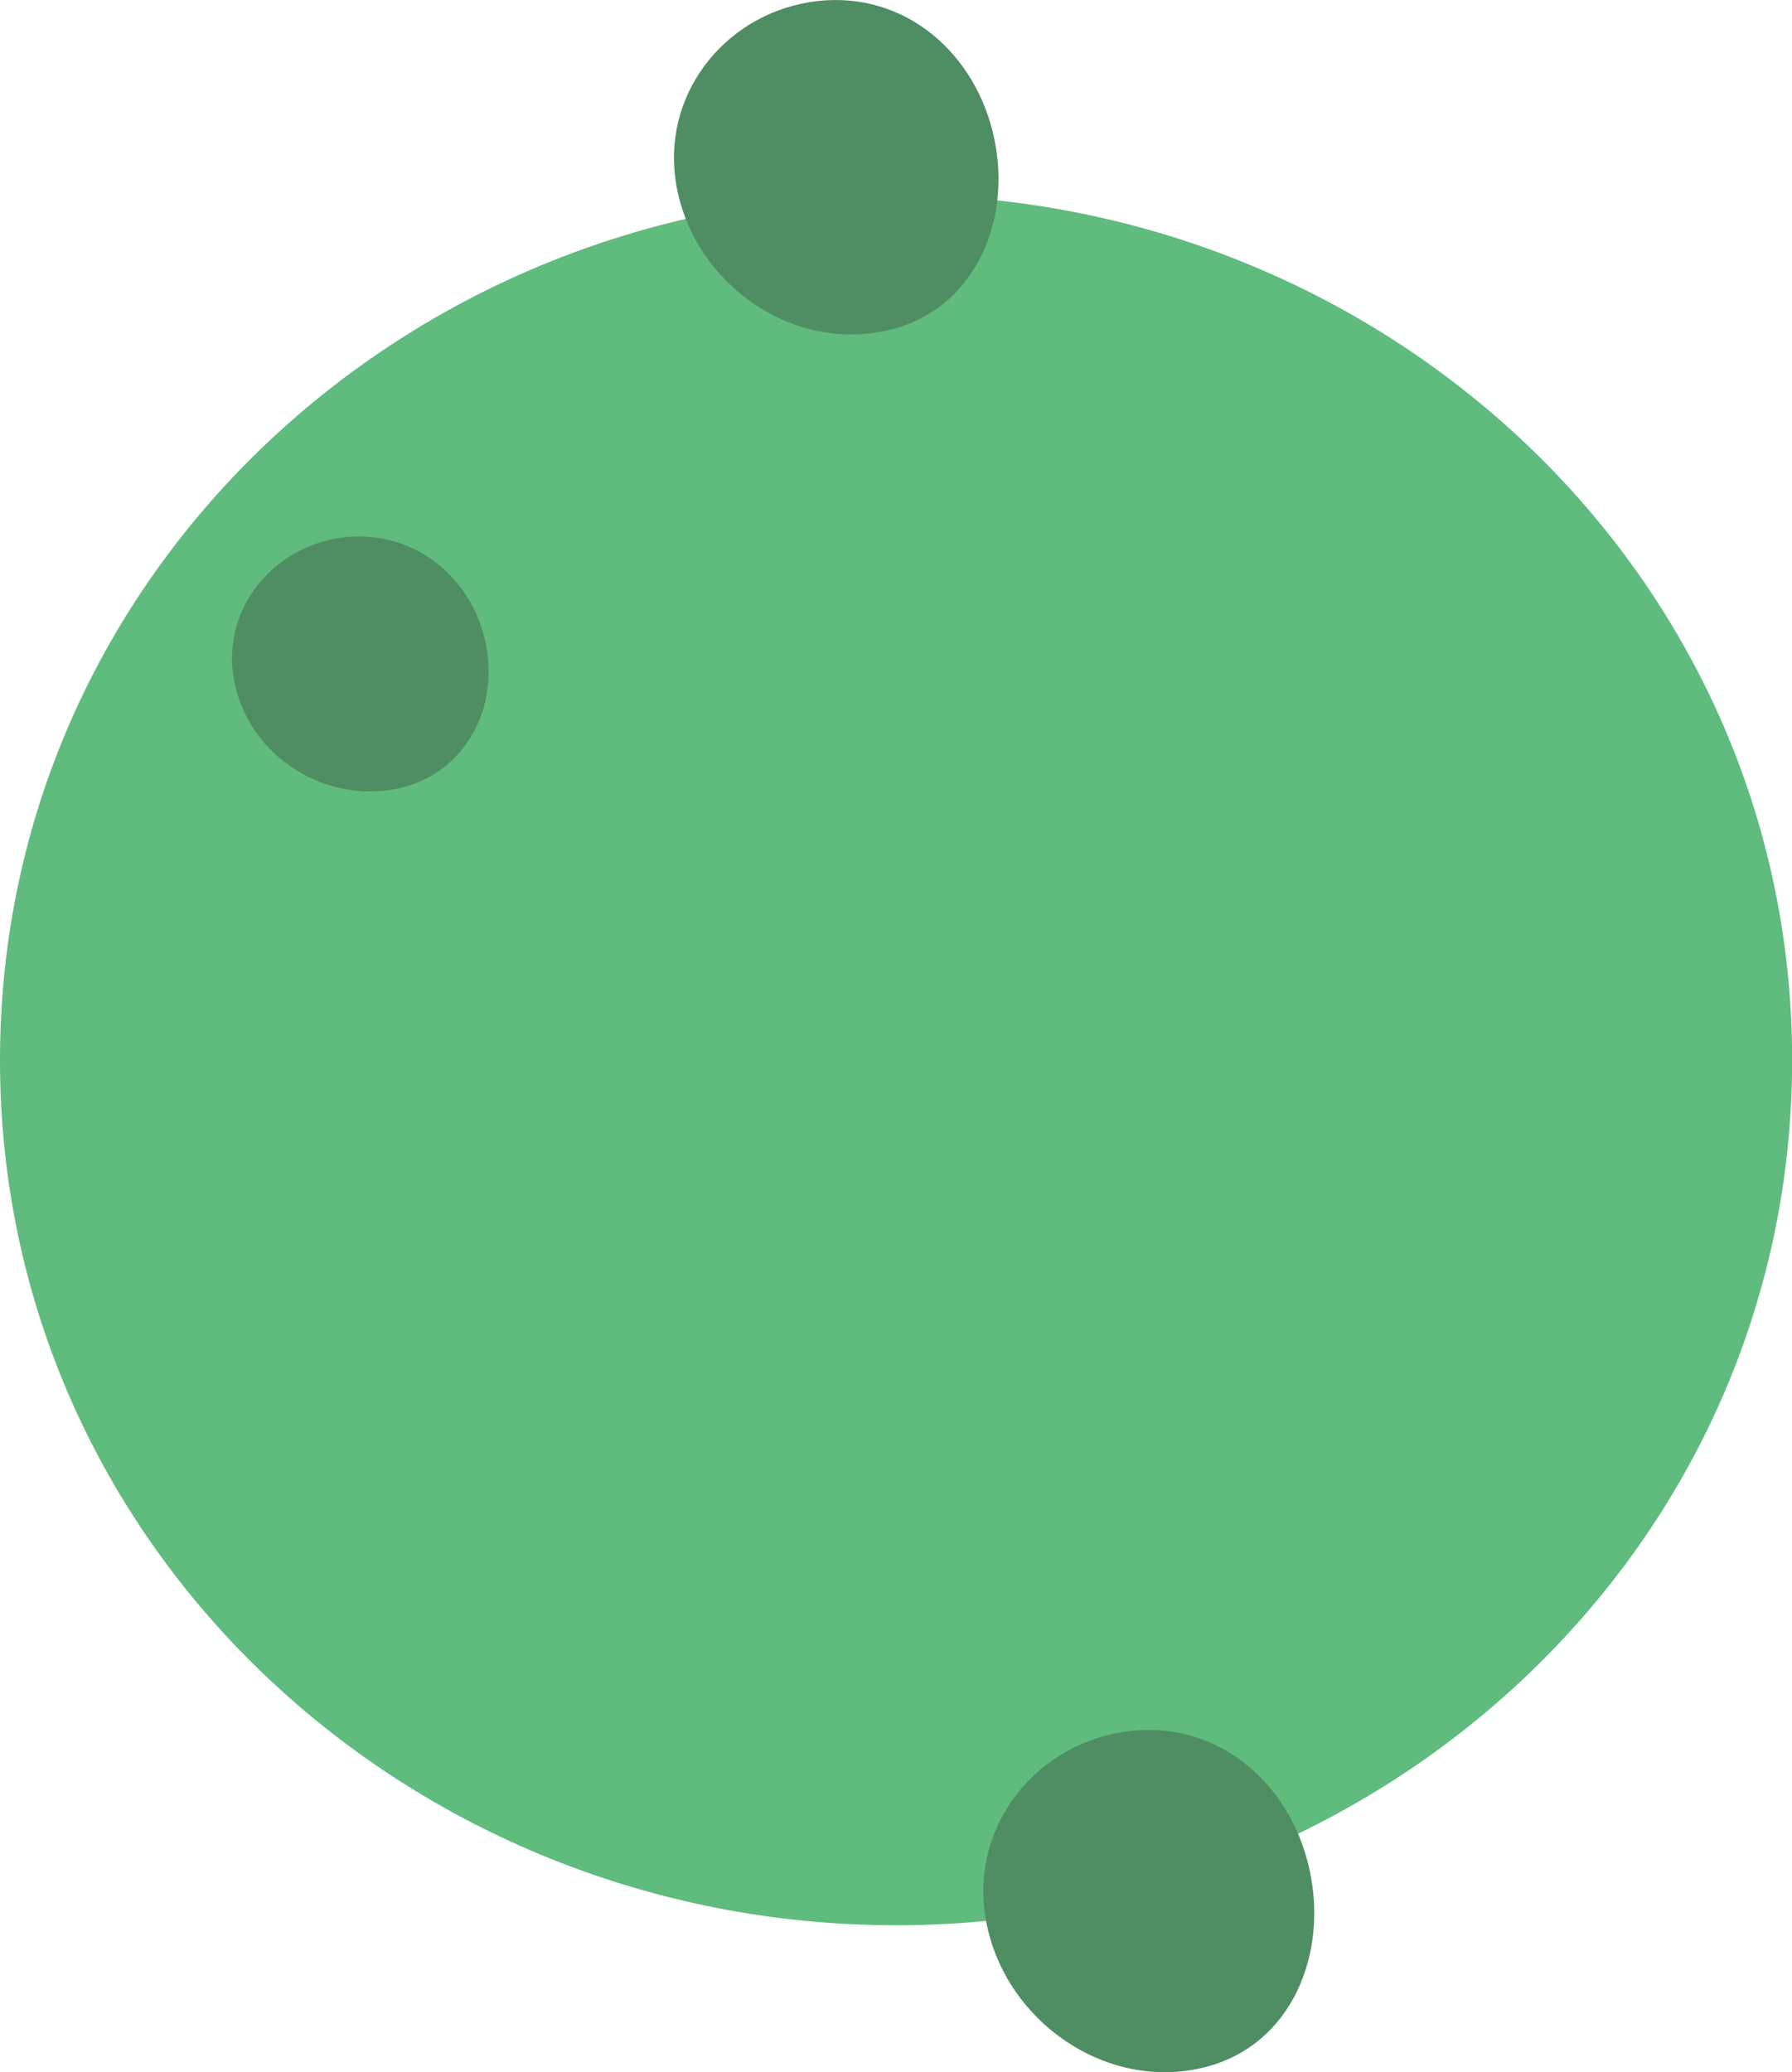
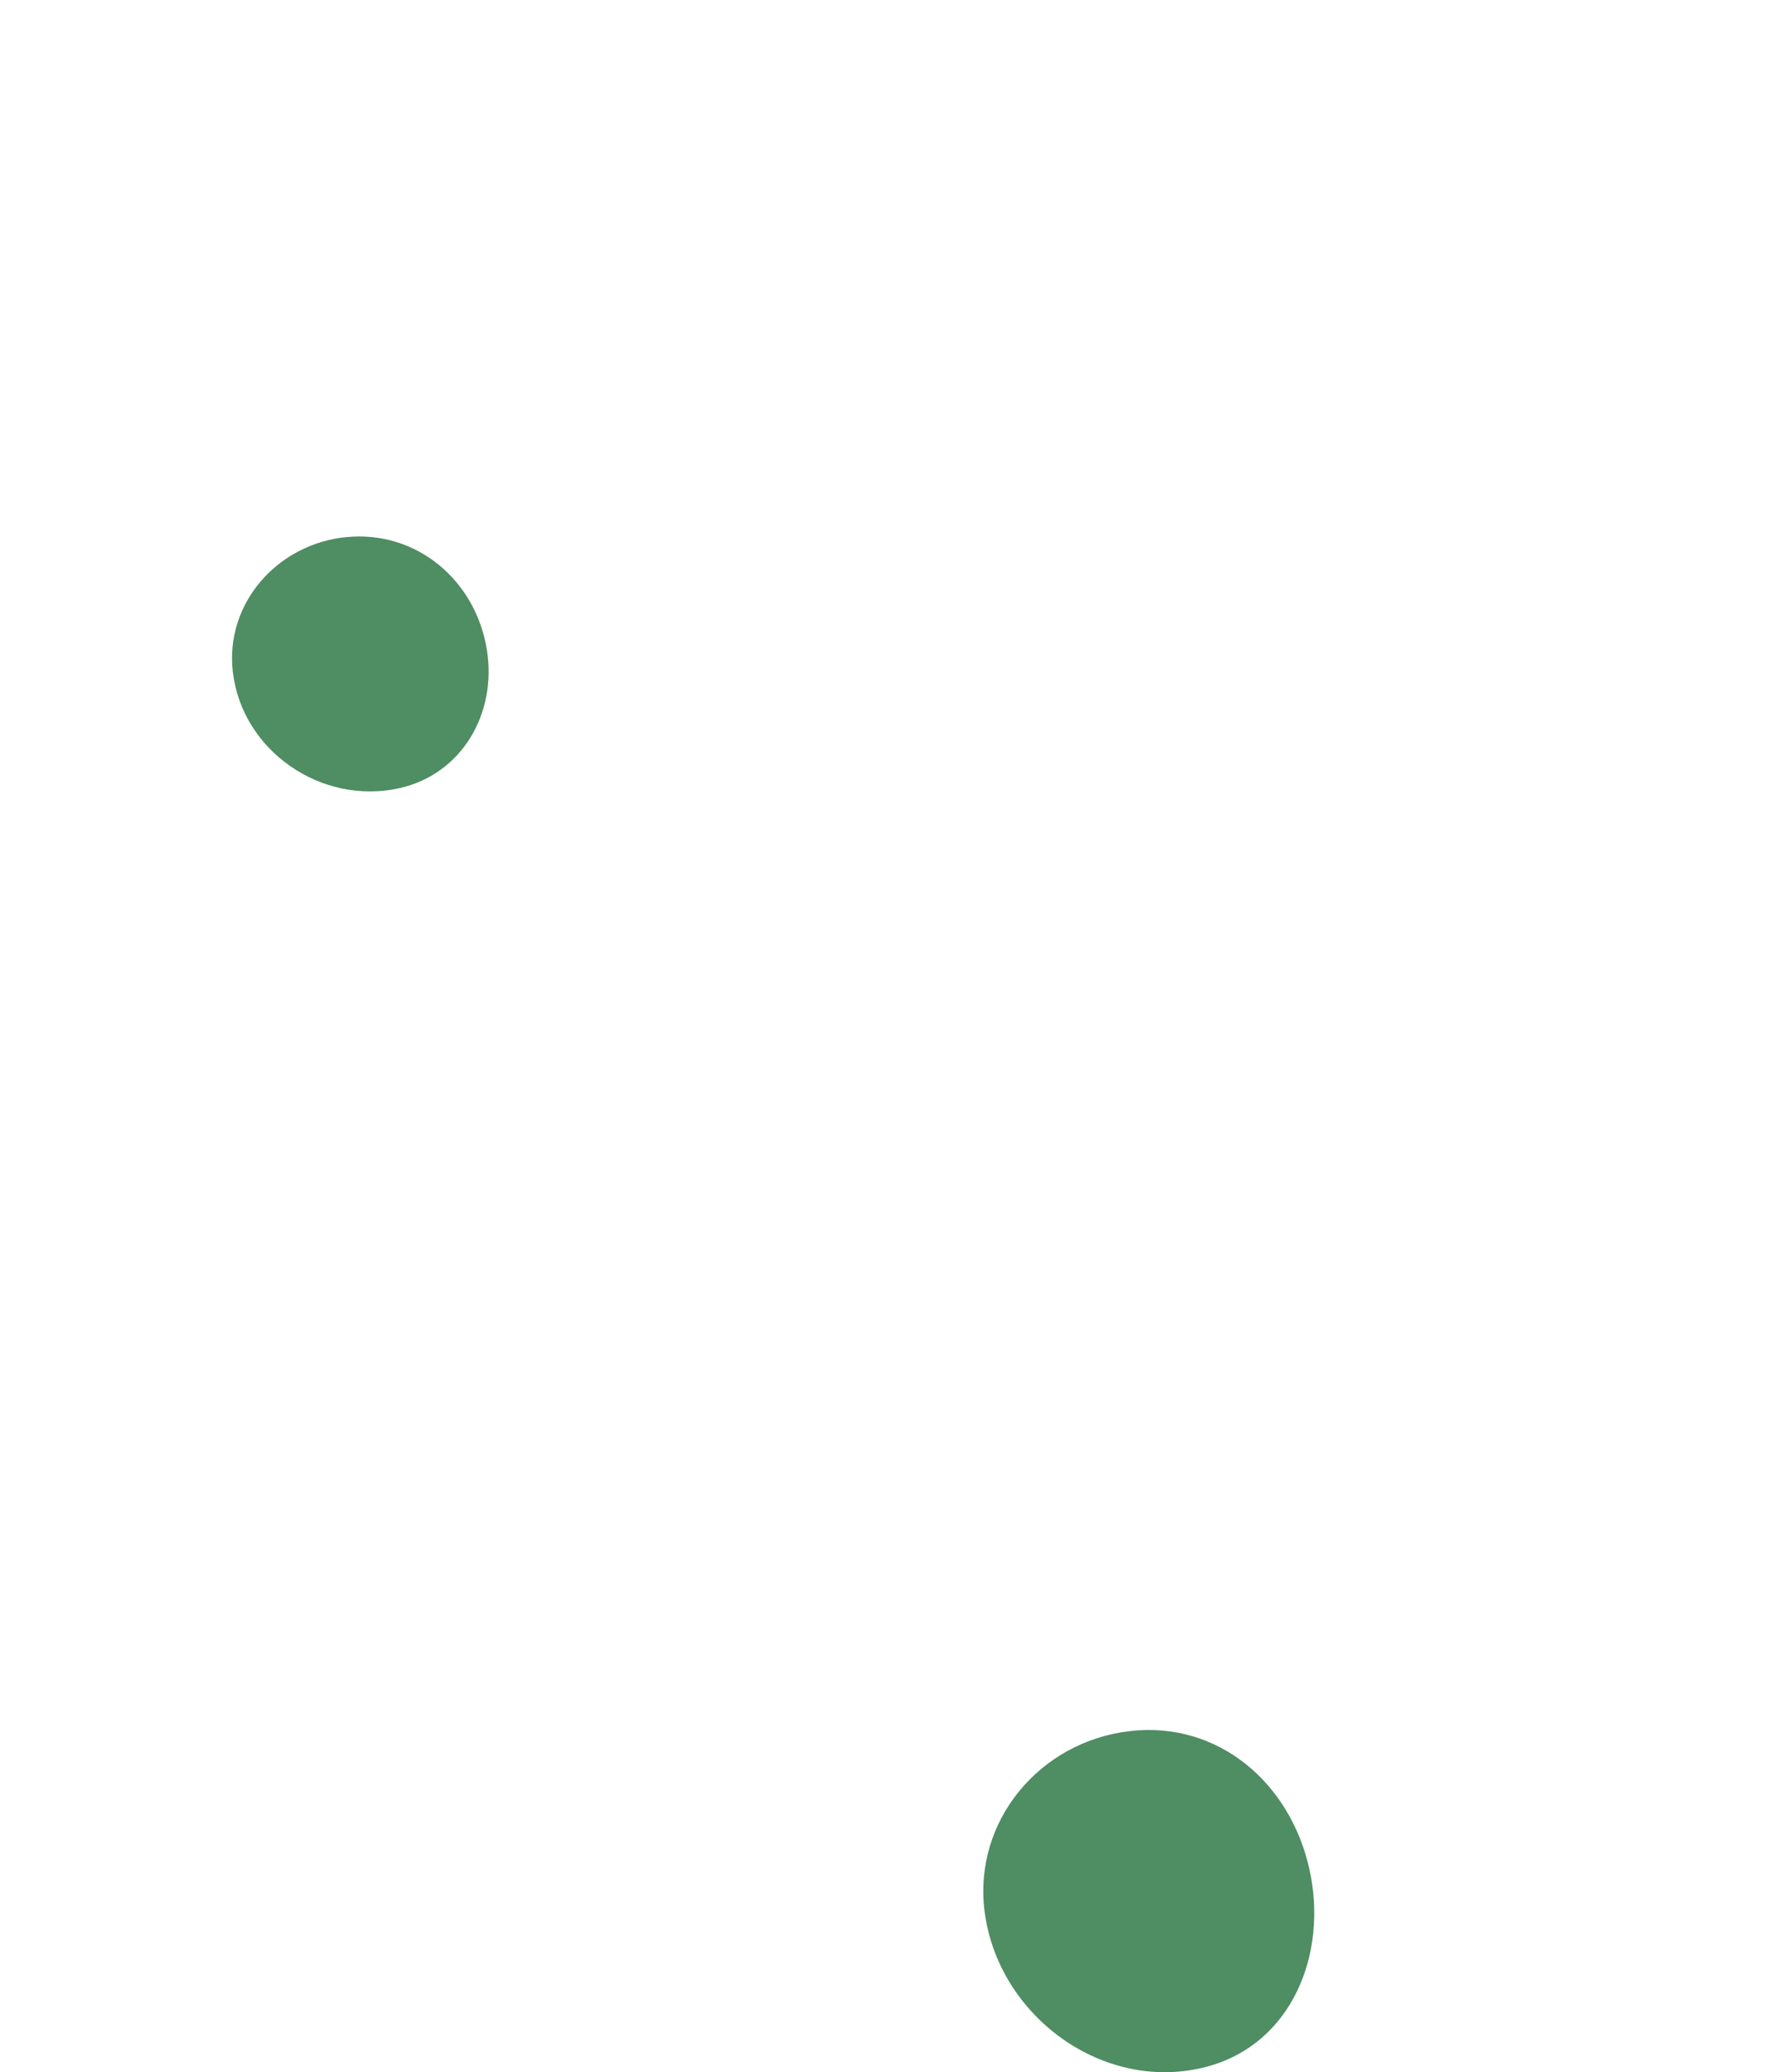
<svg xmlns="http://www.w3.org/2000/svg" id="uuid-de4dca19-1e77-4c08-bc01-a44a6deef5f1" viewBox="0 0 140.15 162.03">
  <defs>
    <style>.uuid-9a96f4d7-76f0-4f67-9483-2365acec6ed5{fill:#60bb7e;}.uuid-f5548765-ef8d-4426-8b4a-def10dfda221{fill:#4f8d63;}</style>
  </defs>
  <g id="uuid-4a3c67eb-6eb8-439f-858c-f9f9e03e463e">
    <g id="uuid-fe7bed0f-9214-4f17-8f43-db0d6de8ee61">
-       <path class="uuid-9a96f4d7-76f0-4f67-9483-2365acec6ed5" d="m70.08,15.24c38.12,0,70.08,29.53,70.08,67.65s-31.95,67.65-70.08,67.65S0,121.02,0,82.9,31.95,15.24,70.08,15.24Z" />
-     </g>
+       </g>
    <g id="uuid-a854da1c-d4c4-46fc-b9c6-98c393cb5b77">
-       <path class="uuid-f5548765-ef8d-4426-8b4a-def10dfda221" d="m63.95.08c6.85-.76,12.45,4.1,13.83,10.86,1.32,6.46-1.61,13.14-7.99,14.8-7.87,2.06-16-3.84-16.99-11.92-.84-6.89,4.26-12.96,11.15-13.74Z" />
-     </g>
+       </g>
    <g id="uuid-9f05fccc-f21e-4341-aaff-f62cc2434513">
      <path class="uuid-f5548765-ef8d-4426-8b4a-def10dfda221" d="m27.05,42c5.53-.56,10.19,3.39,11.04,8.88.76,4.94-1.98,9.66-6.86,10.75-6.07,1.36-12.29-2.9-13.02-9.08-.63-5.36,3.47-10,8.83-10.55Z" />
    </g>
    <g id="uuid-2c68cd81-4a92-43db-a67c-a97770318503">
      <path class="uuid-f5548765-ef8d-4426-8b4a-def10dfda221" d="m88.35,135.36c6.9-.81,12.56,4.02,14.06,10.81,1.47,6.64-1.4,13.63-7.96,15.41-8.04,2.19-16.42-3.89-17.45-12.16-.88-7.03,4.31-13.24,11.35-14.06Z" />
    </g>
  </g>
</svg>